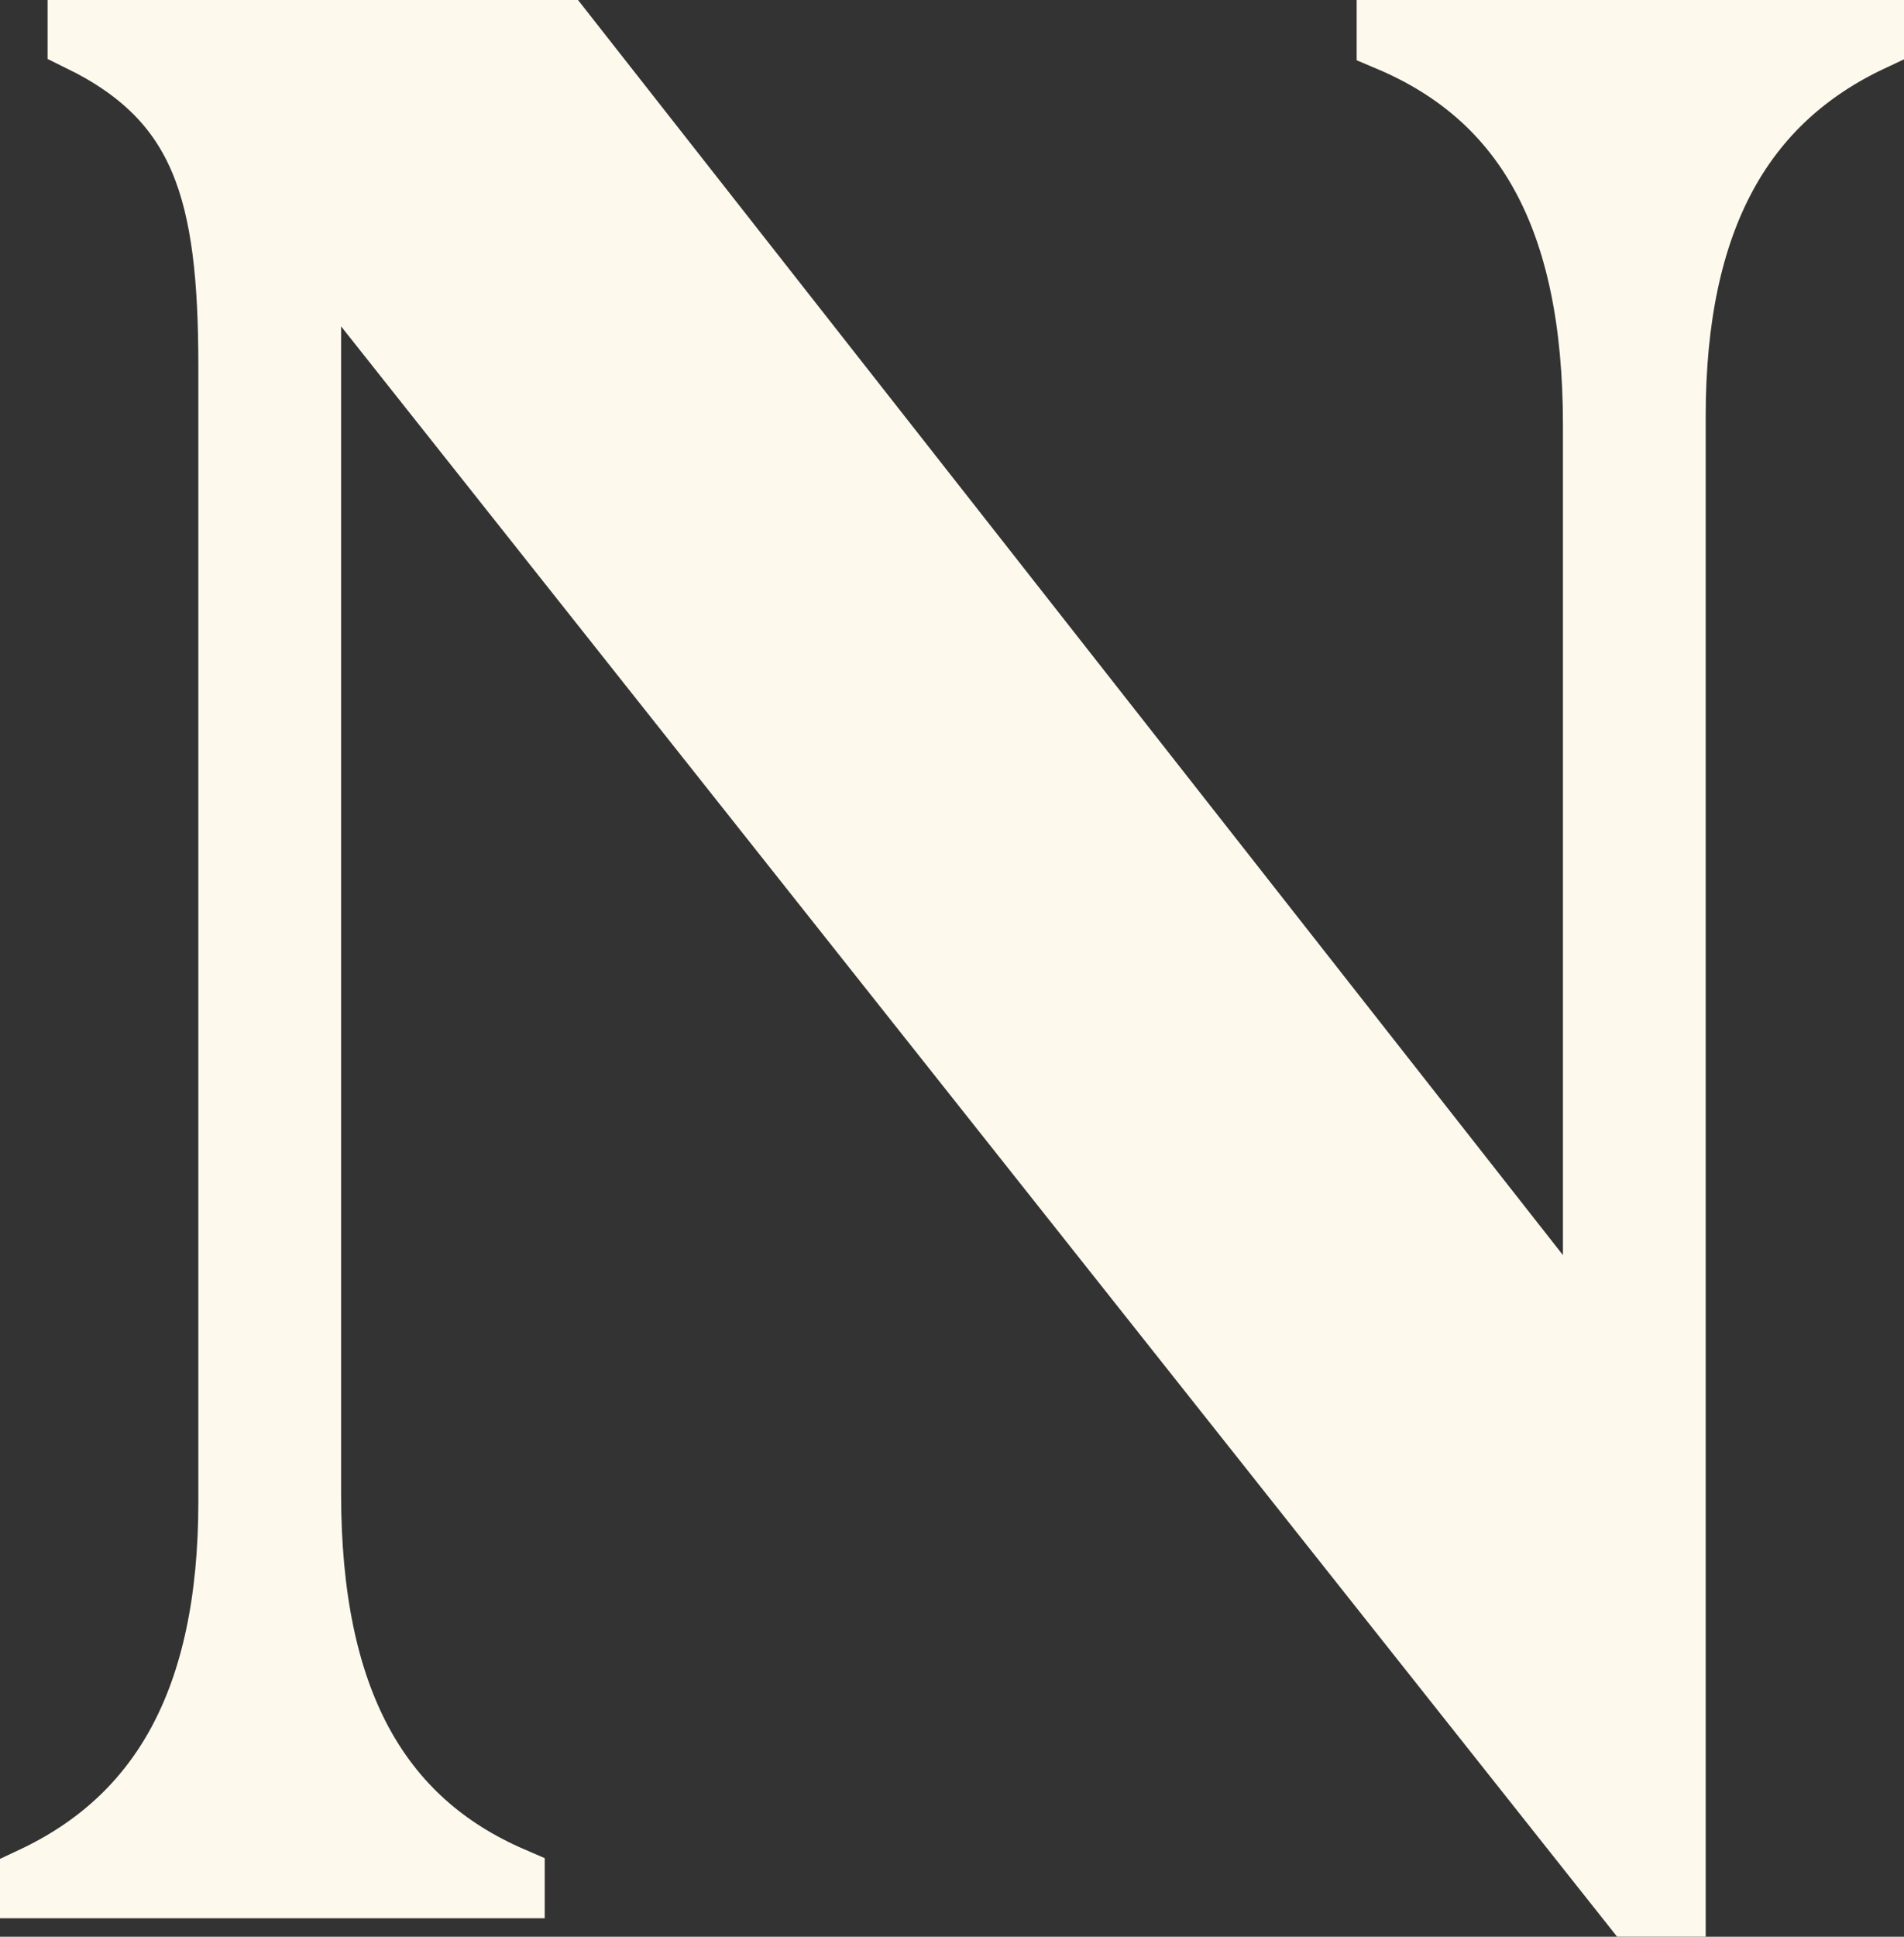
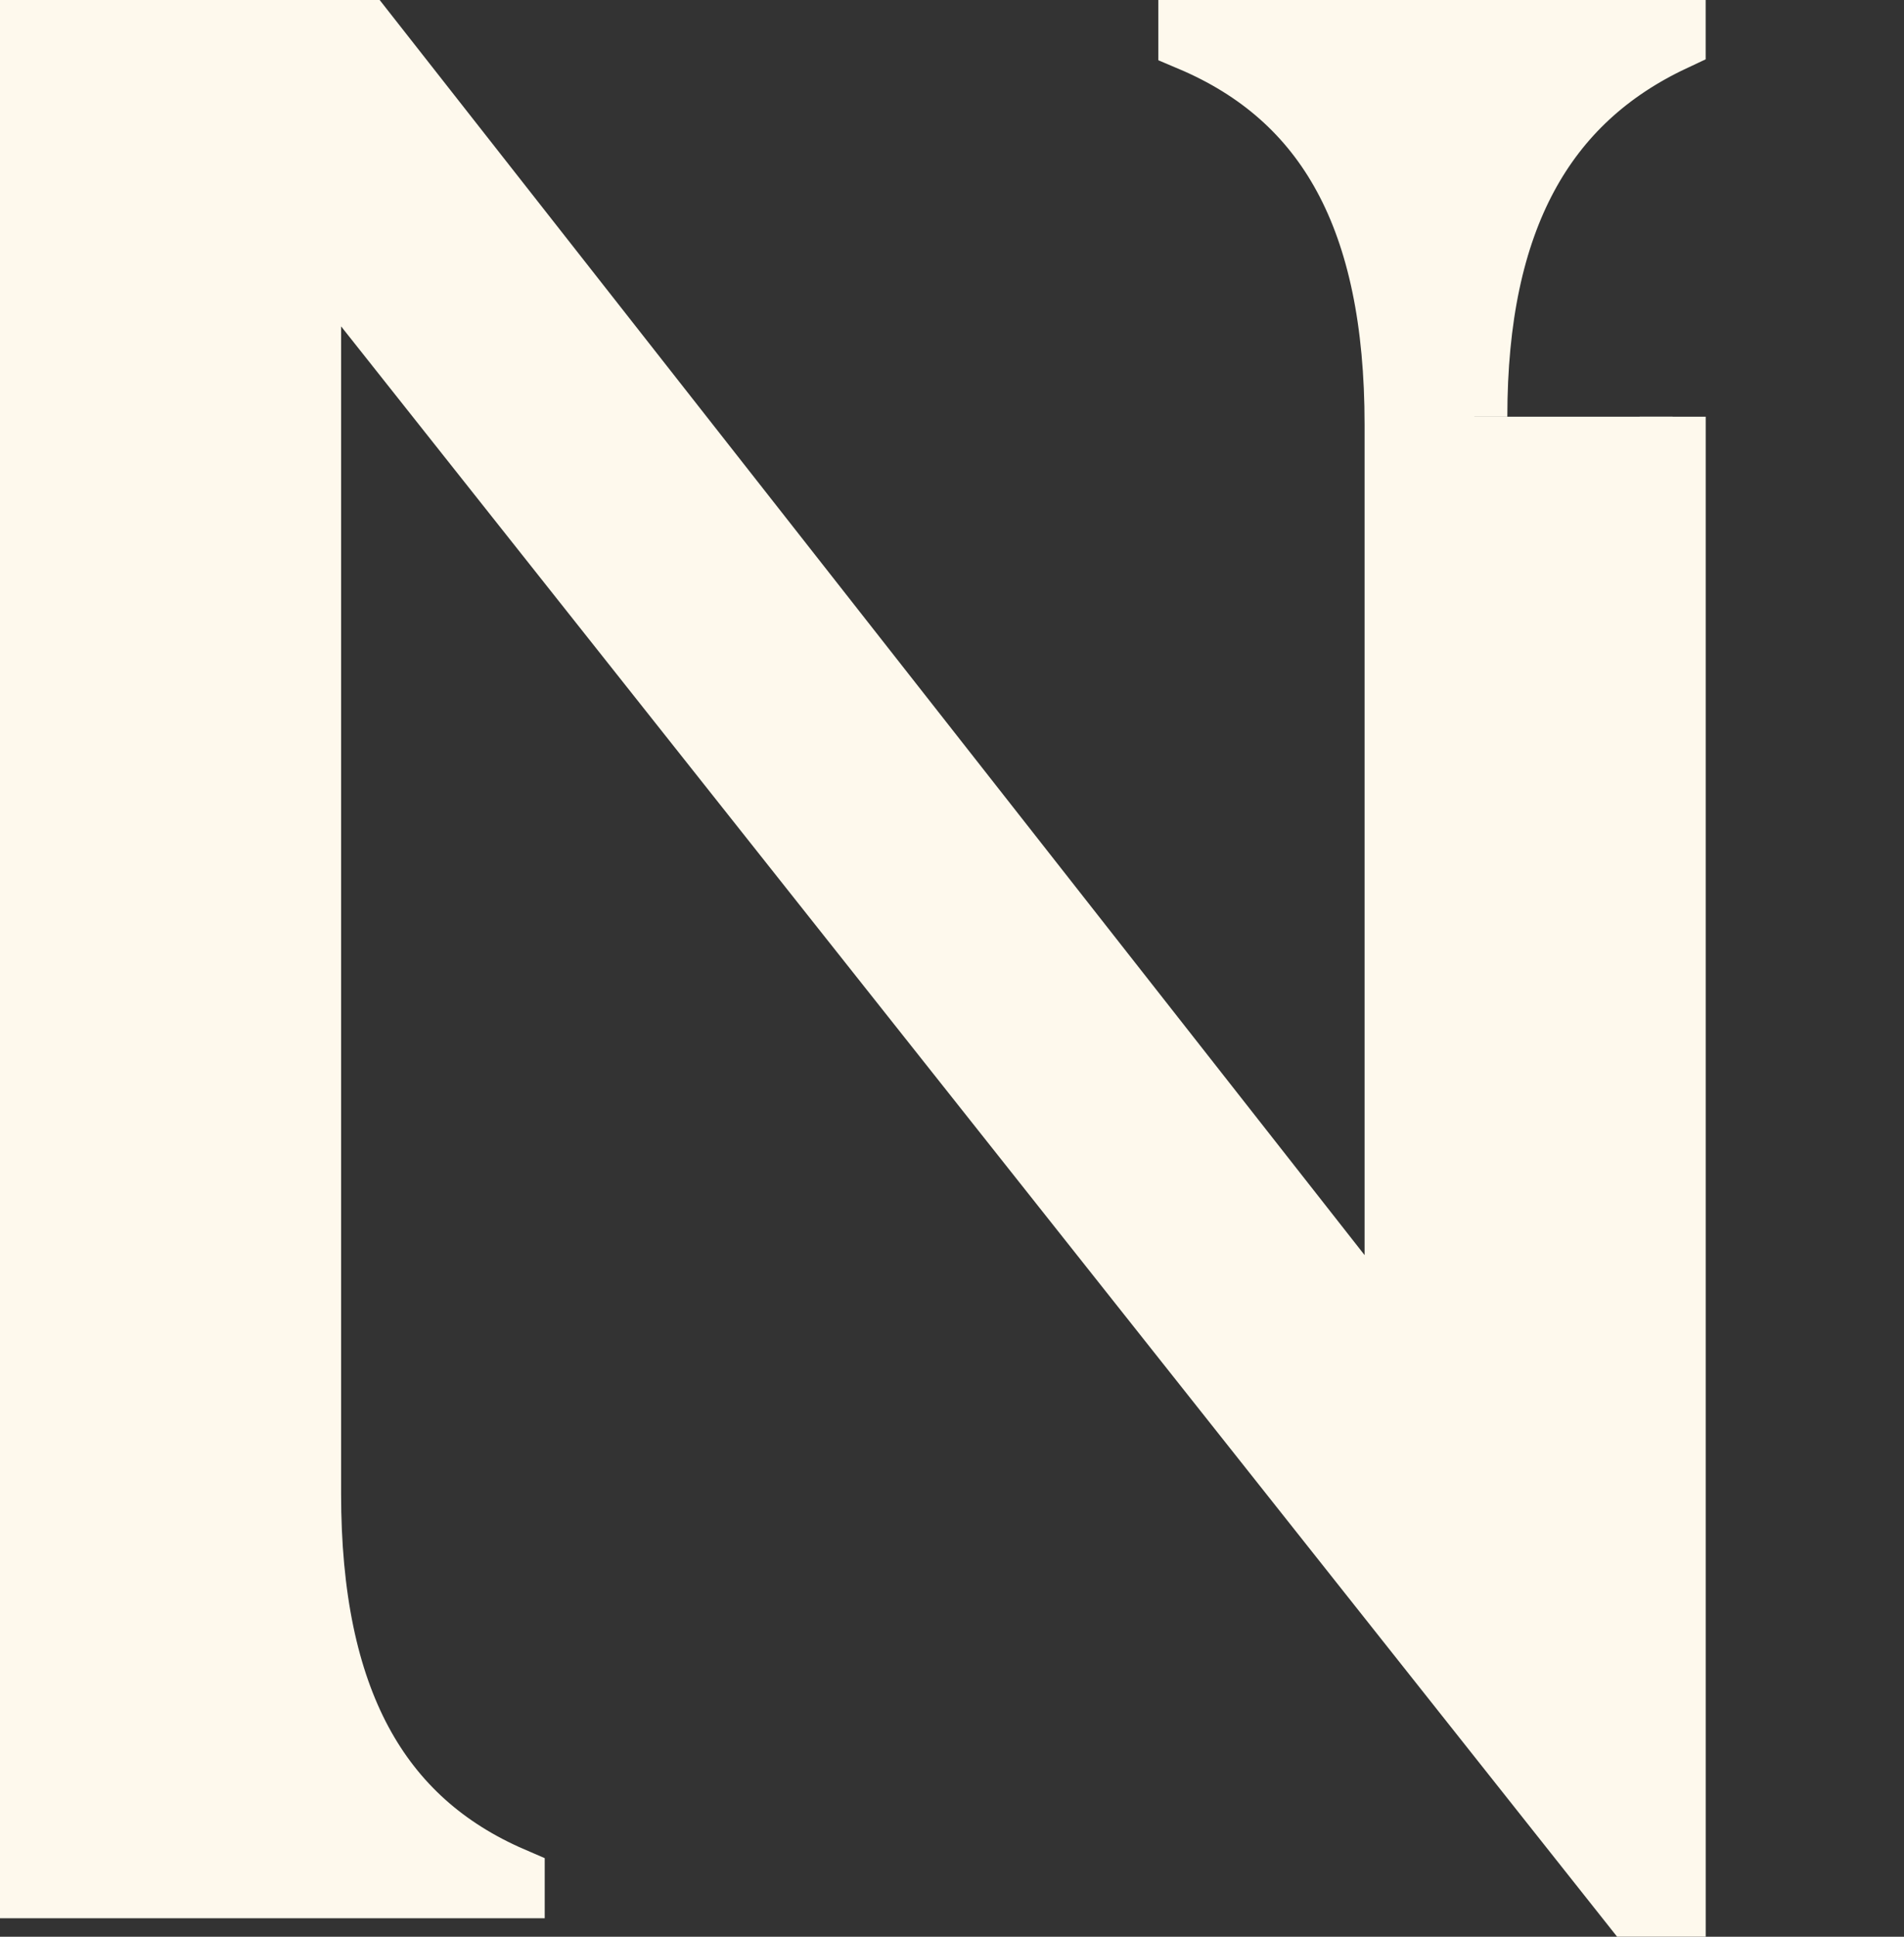
<svg xmlns="http://www.w3.org/2000/svg" width="201.779" height="205.141" viewBox="0 0 201.779 205.141">
  <rect x="0" y="0" width="201.779" height="205.141" fill="#333333" stroke="none" />
-   <path id="Tracciato_8537" data-name="Tracciato 8537" d="M1085.7,43.048v157.5h-4.2L941.083,23.431V157.113c0,21.86,7.286,34.752,21.579,40.917v.562H911.935v-.562c13.734-6.445,21.02-19.057,21.02-40.075V37.724c0-18.5-2.8-28.306-15.975-34.752V2.411h51.008l109.581,139.568V43.89c0-21.86-7.287-34.752-21.86-40.918V2.411h51.006v.561c-13.732,6.446-21.018,19.058-21.018,40.076" transform="translate(-908.435 1.089)" fill="#fef9ed" stroke="#fef9ed" stroke-width="7" />
+   <path id="Tracciato_8537" data-name="Tracciato 8537" d="M1085.7,43.048v157.5h-4.2L941.083,23.431V157.113c0,21.86,7.286,34.752,21.579,40.917v.562H911.935v-.562V37.724c0-18.5-2.8-28.306-15.975-34.752V2.411h51.008l109.581,139.568V43.89c0-21.86-7.287-34.752-21.86-40.918V2.411h51.006v.561c-13.732,6.446-21.018,19.058-21.018,40.076" transform="translate(-908.435 1.089)" fill="#fef9ed" stroke="#fef9ed" stroke-width="7" />
</svg>